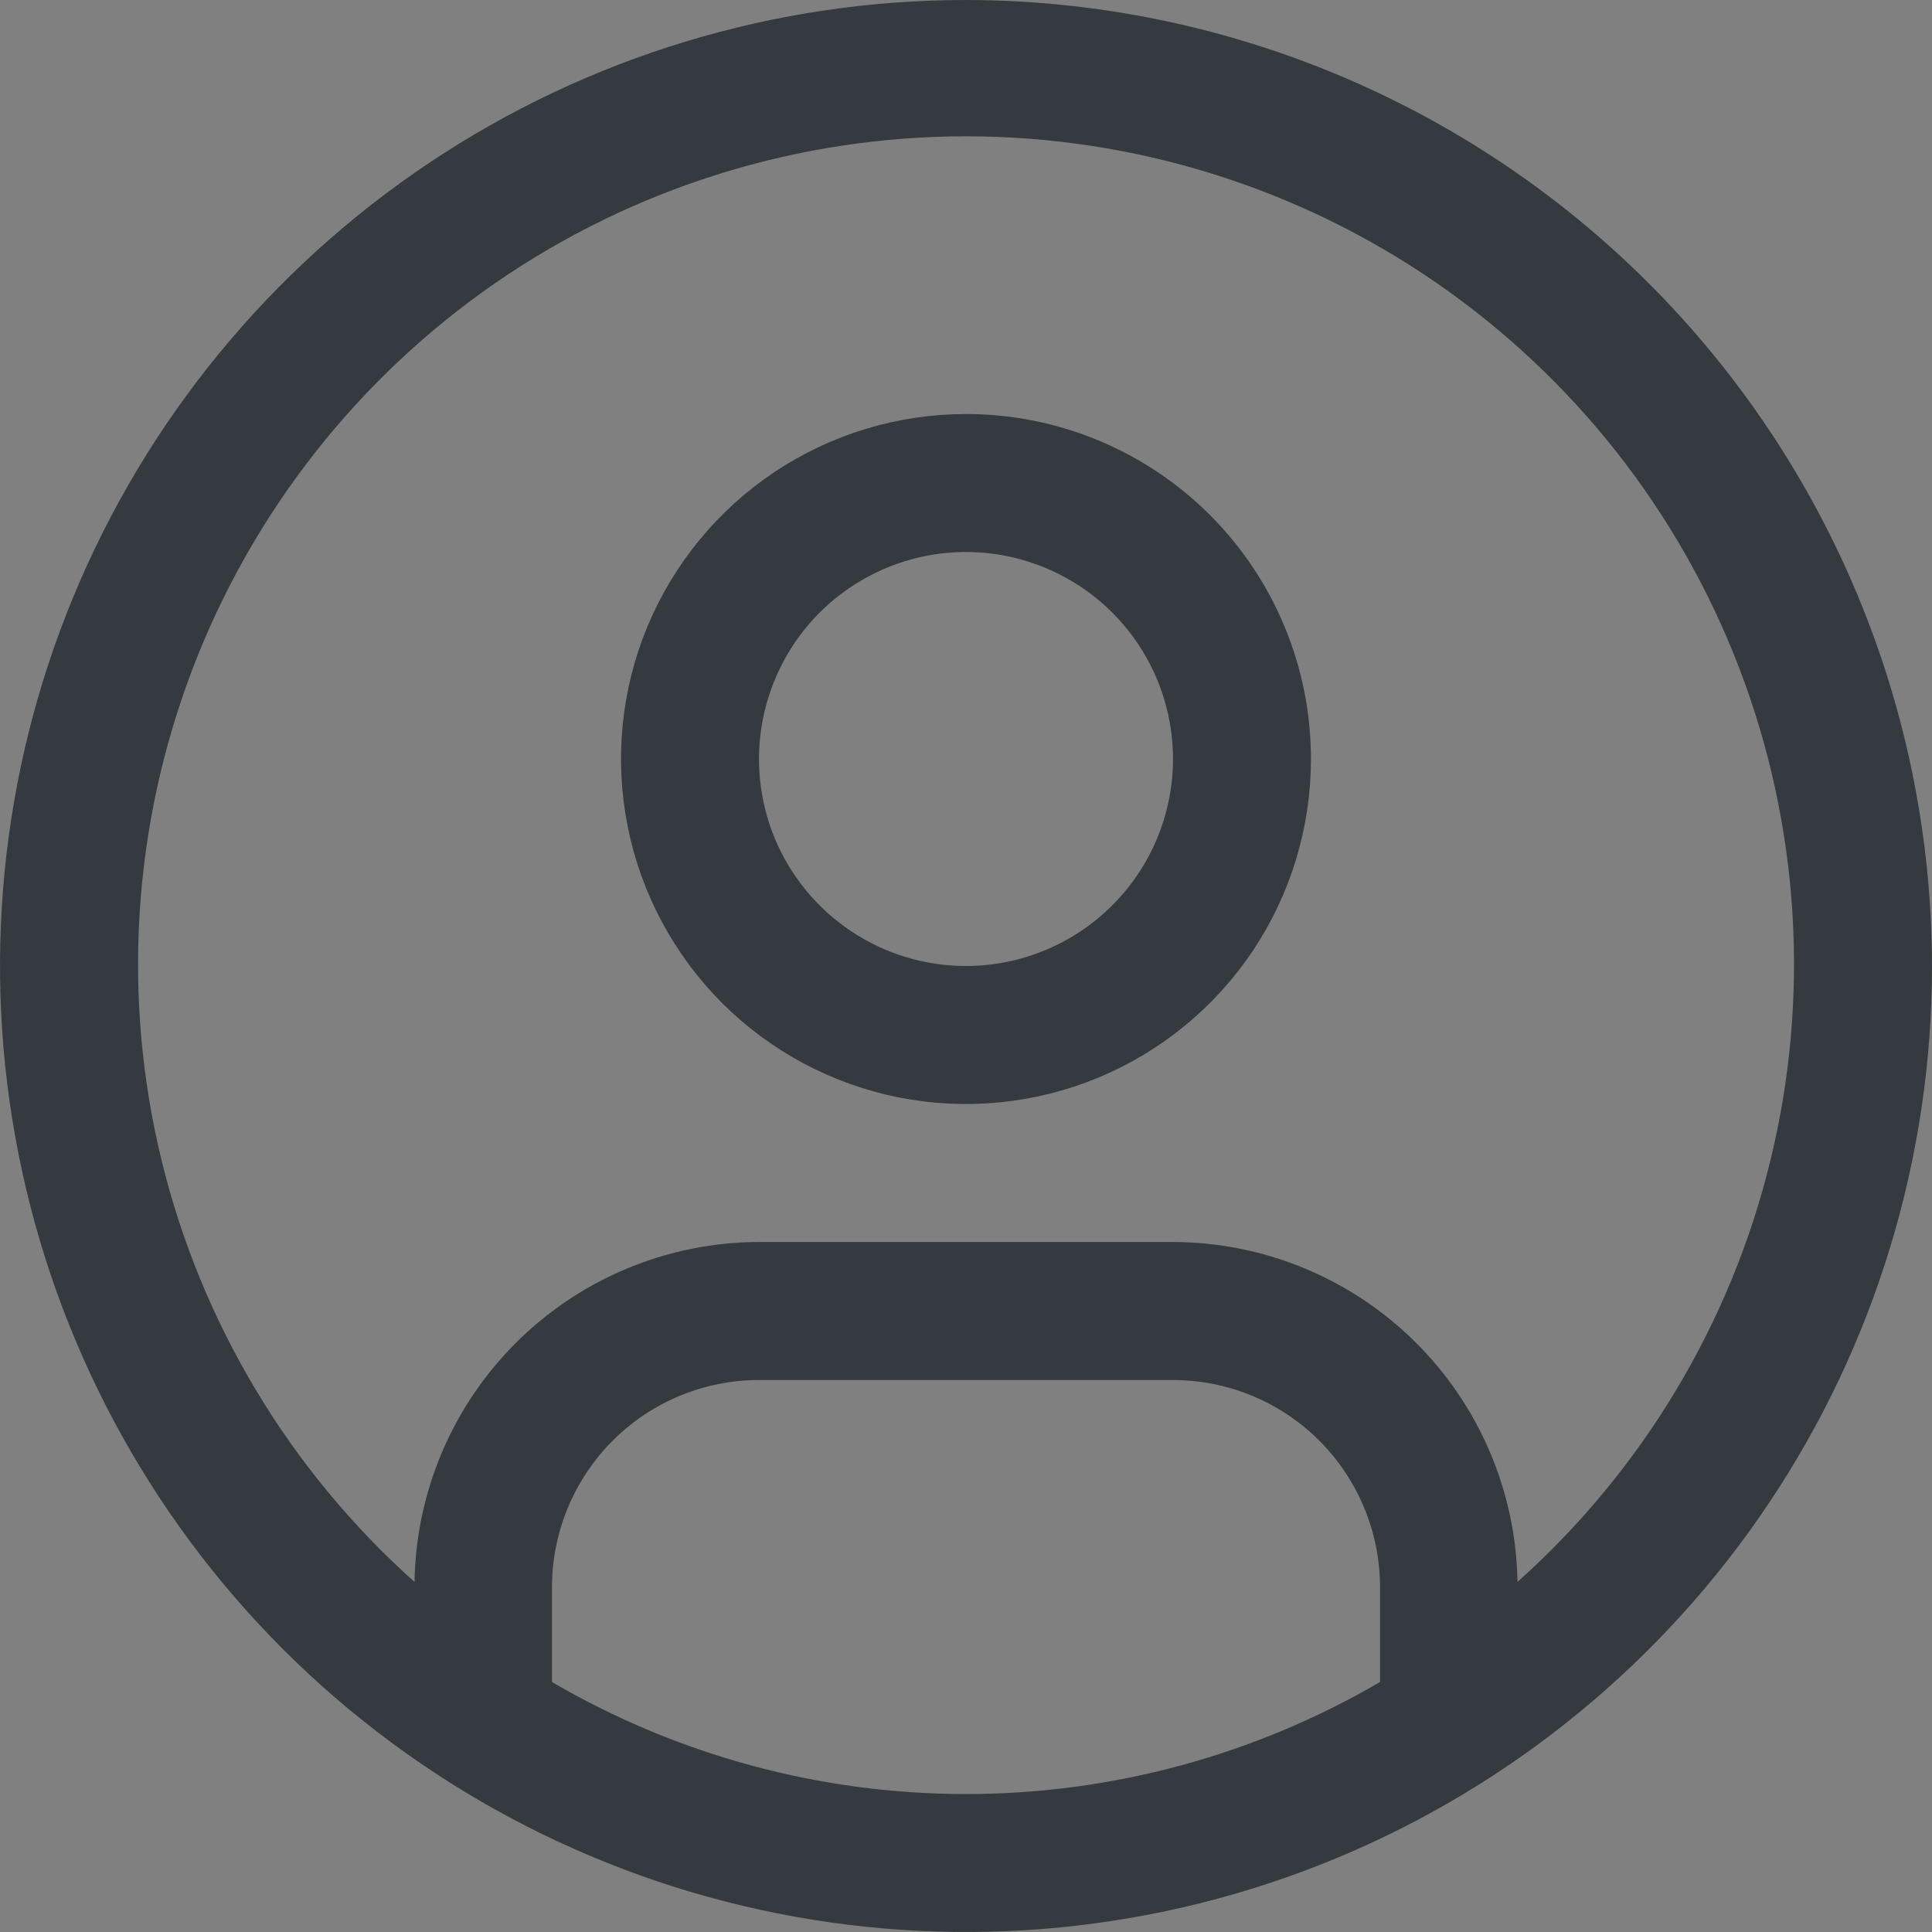
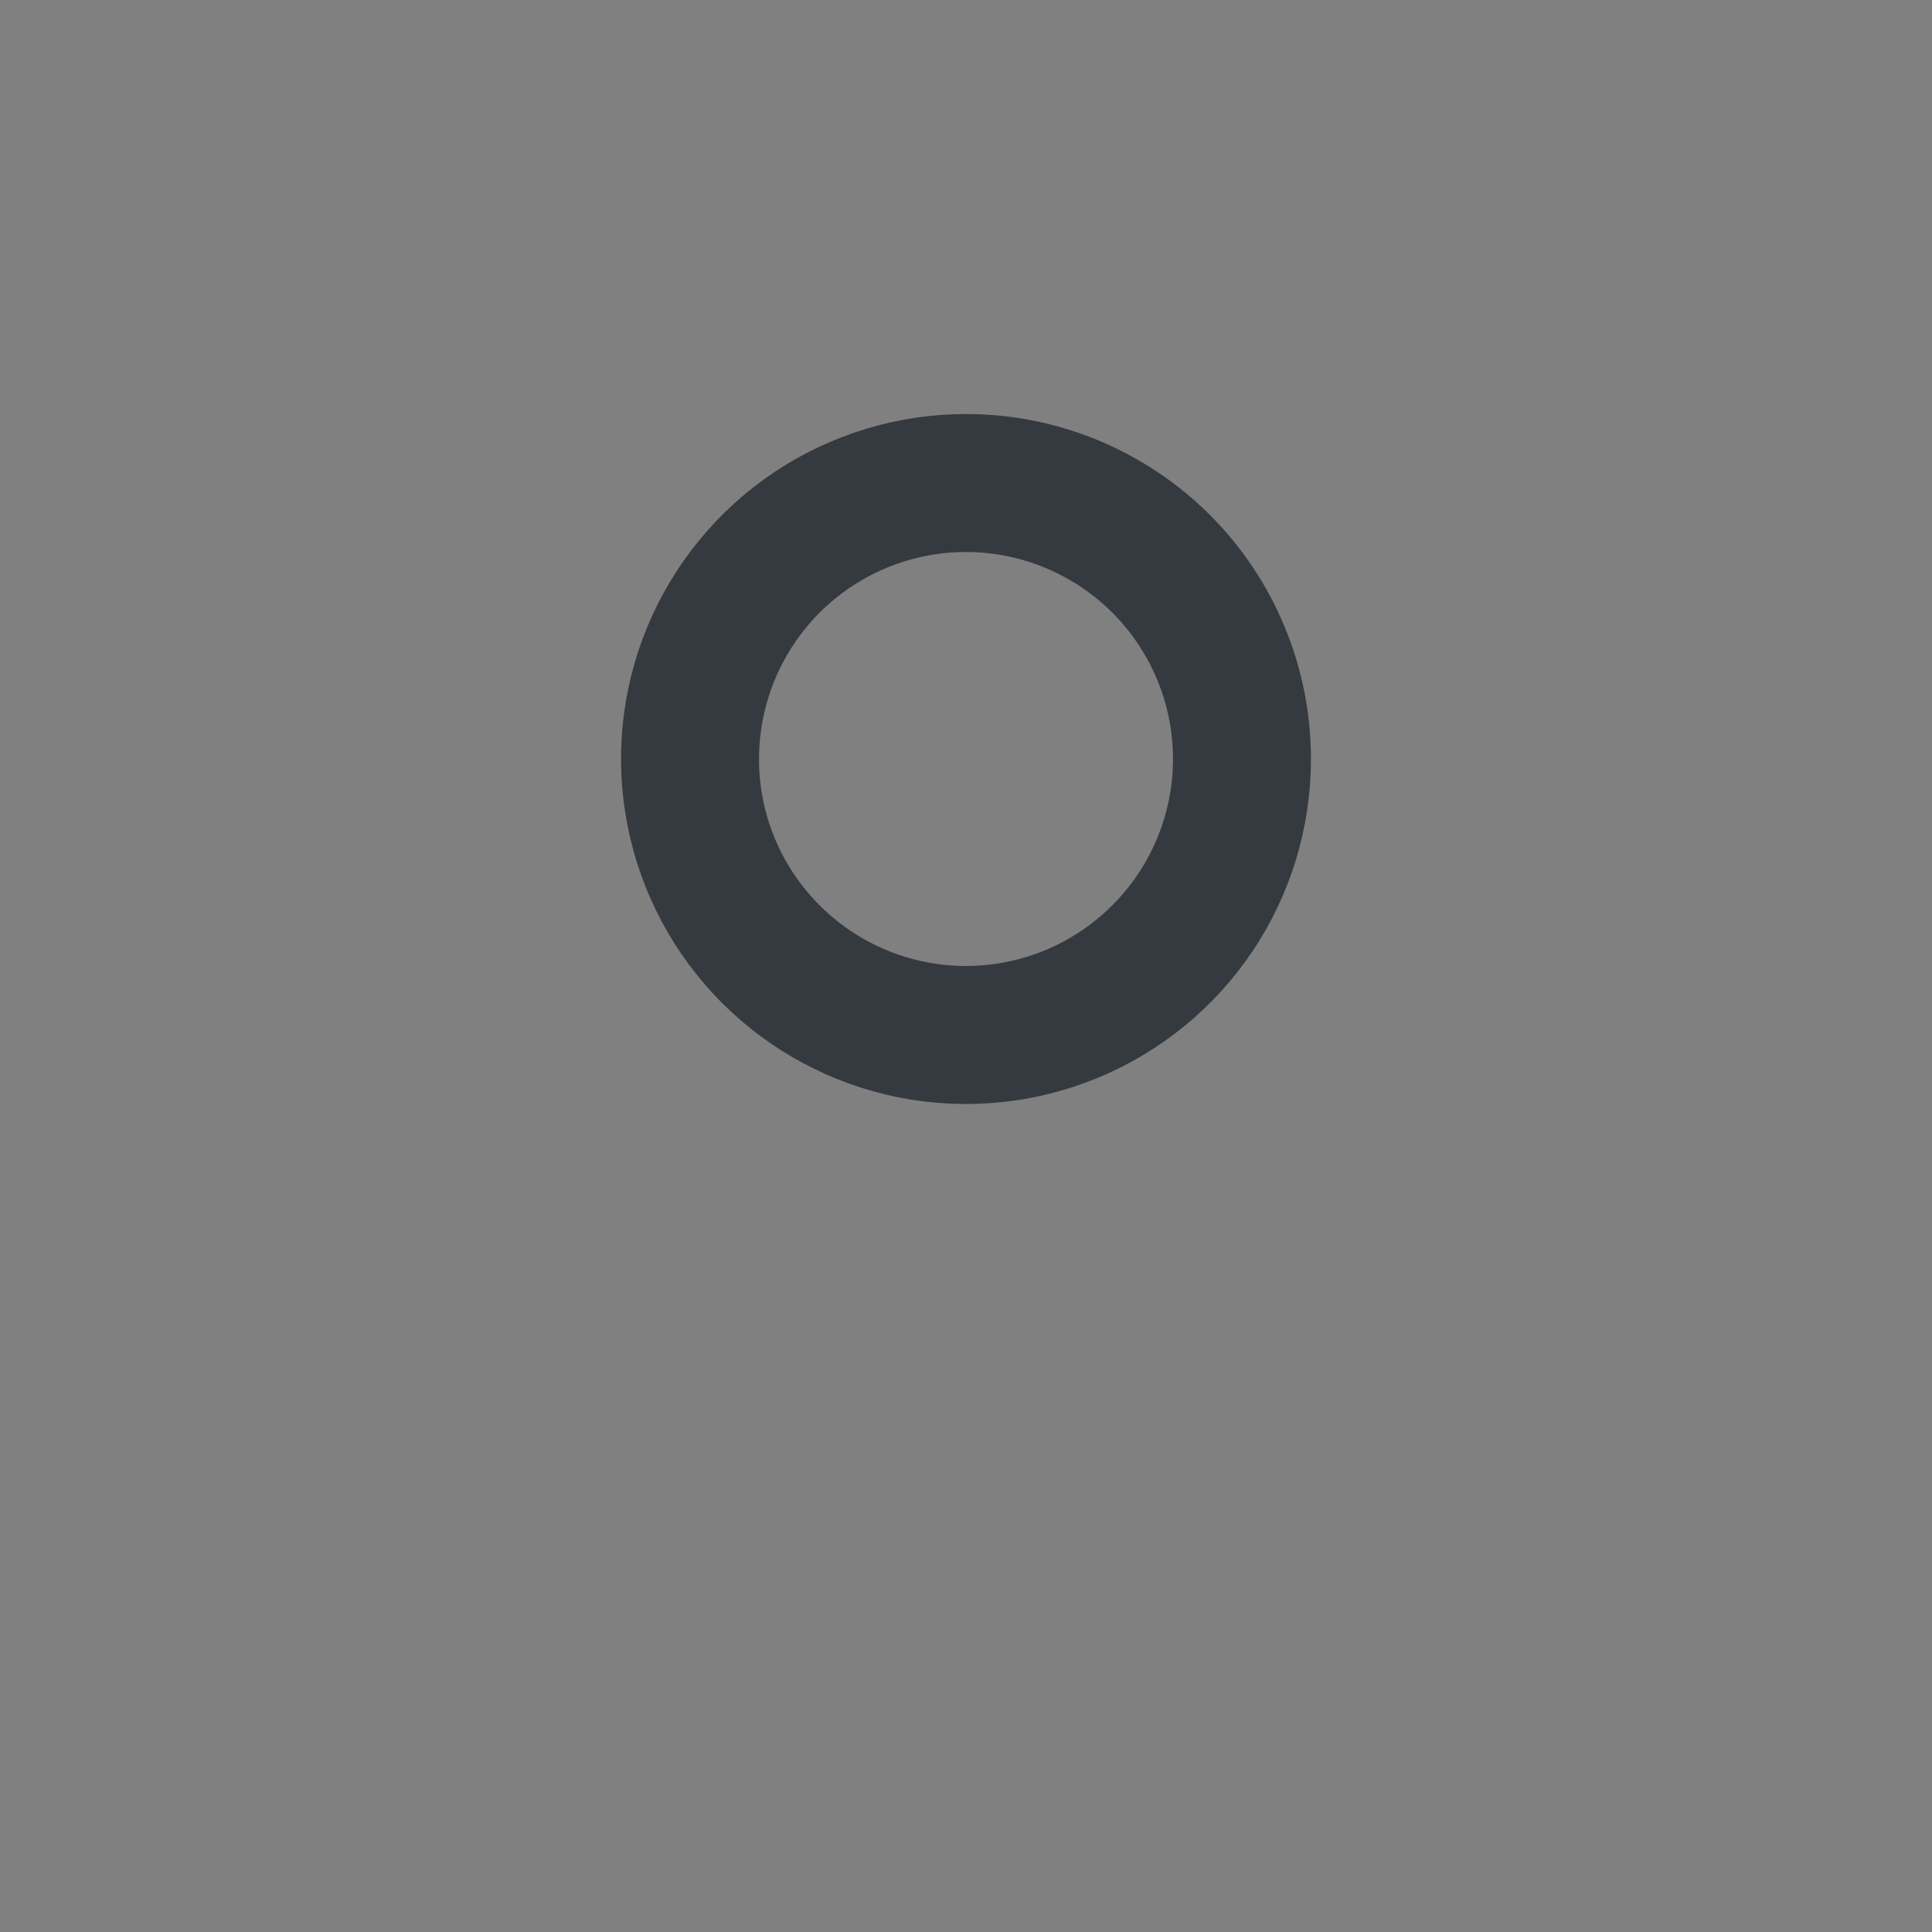
<svg xmlns="http://www.w3.org/2000/svg" width="20" height="20" viewBox="0 0 20 20" fill="none">
  <rect x="0" y="0" width="20" height="20" fill="#808080" stroke="none" />
  <path d="M10 10.5L10.001 10.5C10.701 10.499 11.373 10.221 11.868 9.725C12.364 9.23 12.642 8.558 12.643 7.858V7.857C12.643 7.334 12.488 6.824 12.197 6.389C11.907 5.954 11.494 5.616 11.011 5.416C10.528 5.215 9.997 5.163 9.484 5.265C8.972 5.367 8.501 5.619 8.131 5.988C7.762 6.358 7.51 6.829 7.408 7.342C7.306 7.854 7.358 8.386 7.558 8.869C7.758 9.351 8.097 9.764 8.532 10.055C8.966 10.345 9.477 10.5 10 10.5ZM8.294 5.303C8.799 4.966 9.393 4.786 10 4.786C10.815 4.786 11.596 5.109 12.172 5.685C12.748 6.261 13.071 7.043 13.071 7.857C13.071 8.465 12.891 9.059 12.554 9.564C12.216 10.069 11.737 10.462 11.175 10.695C10.614 10.927 9.997 10.988 9.401 10.87C8.805 10.751 8.258 10.459 7.828 10.029C7.399 9.599 7.106 9.052 6.988 8.456C6.869 7.861 6.93 7.243 7.162 6.682C7.395 6.121 7.788 5.641 8.294 5.303Z" fill="white" stroke="#343A40" />
-   <path d="M5.214 17.412V17.699L5.462 17.844C6.839 18.648 8.405 19.072 10 19.072C11.595 19.072 13.161 18.648 14.538 17.844L14.786 17.699V17.412V16.429V16.428C14.785 15.727 14.506 15.056 14.011 14.56C13.516 14.065 12.844 13.786 12.143 13.786H12.143L7.857 13.786L7.857 13.786C7.156 13.786 6.484 14.065 5.989 14.56C5.494 15.056 5.215 15.727 5.214 16.428V16.429V17.412ZM15.209 16.383L15.225 17.478L16.042 16.749C17.412 15.525 18.38 13.913 18.814 12.127C19.249 10.342 19.131 8.466 18.476 6.749C17.821 5.032 16.66 3.554 15.146 2.511C13.633 1.469 11.838 0.911 10 0.911C8.163 0.911 6.368 1.469 4.854 2.511C3.341 3.554 2.18 5.032 1.525 6.749C0.87 8.466 0.752 10.342 1.186 12.127C1.621 13.913 2.588 15.525 3.958 16.749L4.775 17.478L4.791 16.383C4.804 15.578 5.132 14.809 5.706 14.243C6.279 13.677 7.052 13.359 7.858 13.357C7.858 13.357 7.858 13.357 7.858 13.357H12.142C12.142 13.357 12.142 13.357 12.142 13.357C12.948 13.359 13.721 13.677 14.294 14.243C14.868 14.809 15.196 15.578 15.209 16.383ZM4.722 2.101C6.284 1.057 8.121 0.5 10 0.5C12.518 0.503 14.933 1.505 16.714 3.286C18.495 5.067 19.497 7.482 19.5 10.001C19.5 11.879 18.943 13.716 17.899 15.278C16.855 16.84 15.371 18.058 13.636 18.777C11.9 19.496 9.989 19.684 8.147 19.317C6.304 18.951 4.611 18.046 3.282 16.718C1.954 15.389 1.049 13.696 0.683 11.853C0.316 10.011 0.504 8.1 1.223 6.365C1.942 4.629 3.16 3.145 4.722 2.101Z" fill="white" stroke="#343A40" />
</svg>